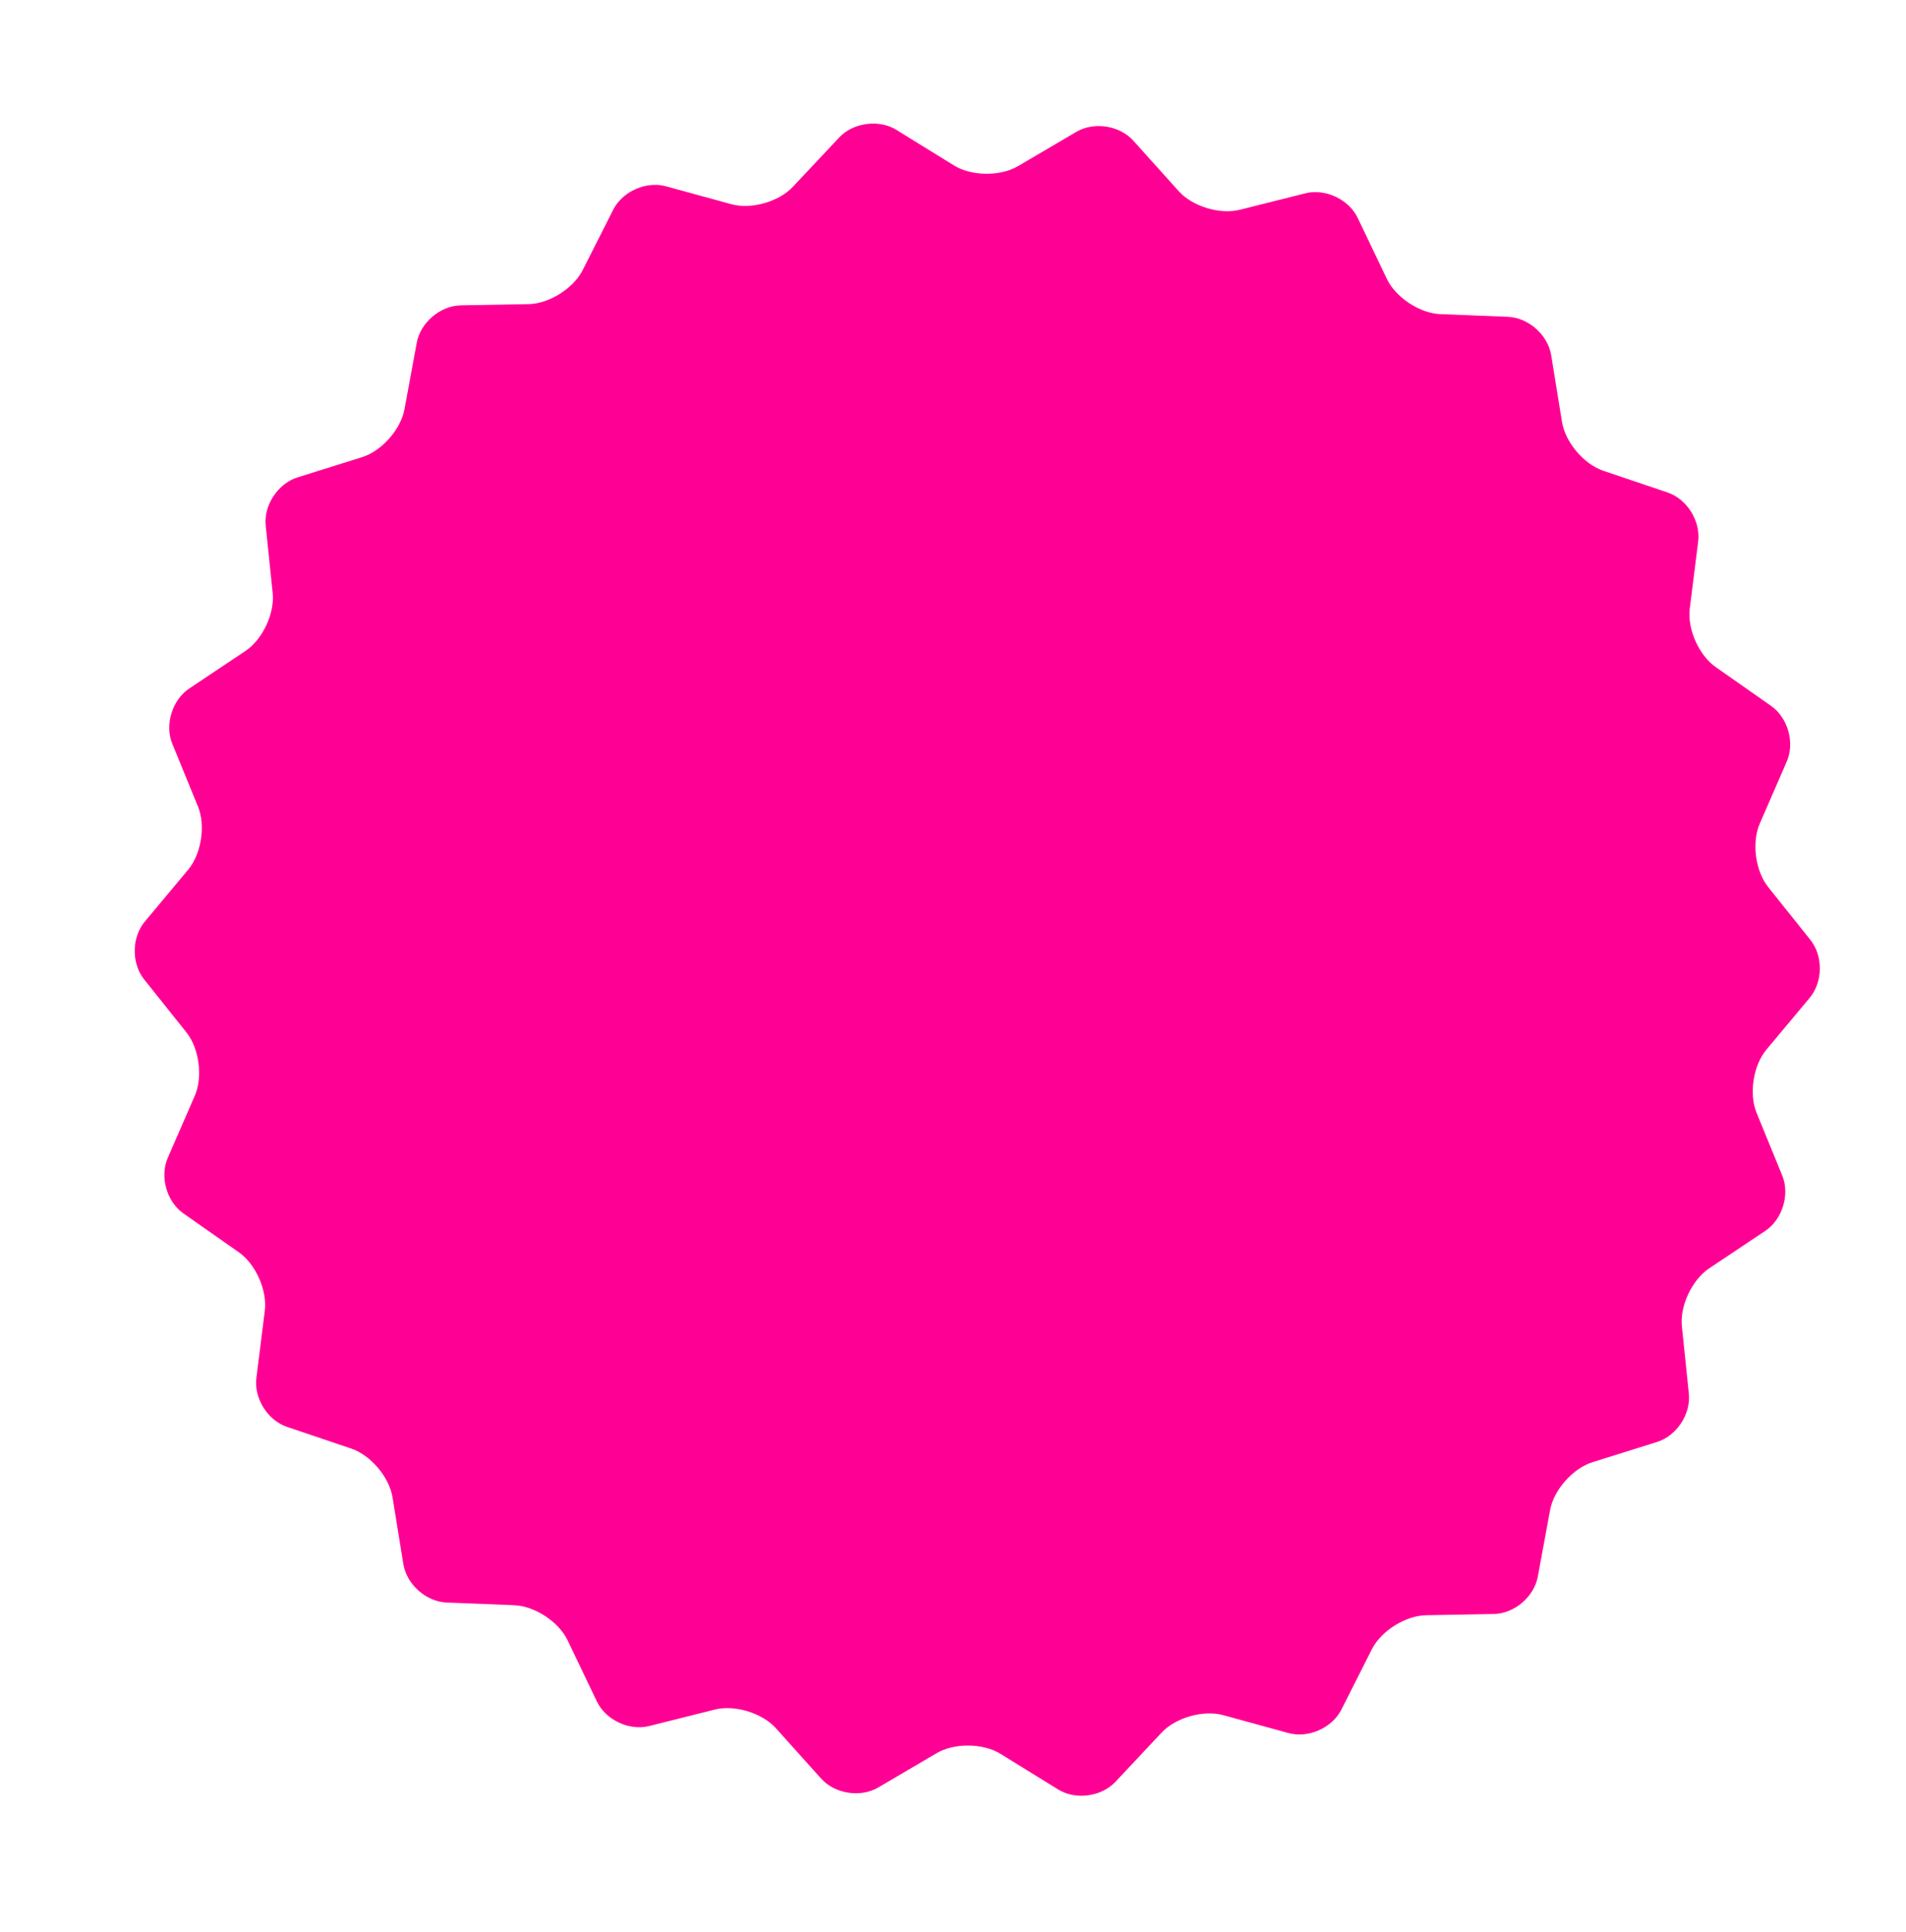
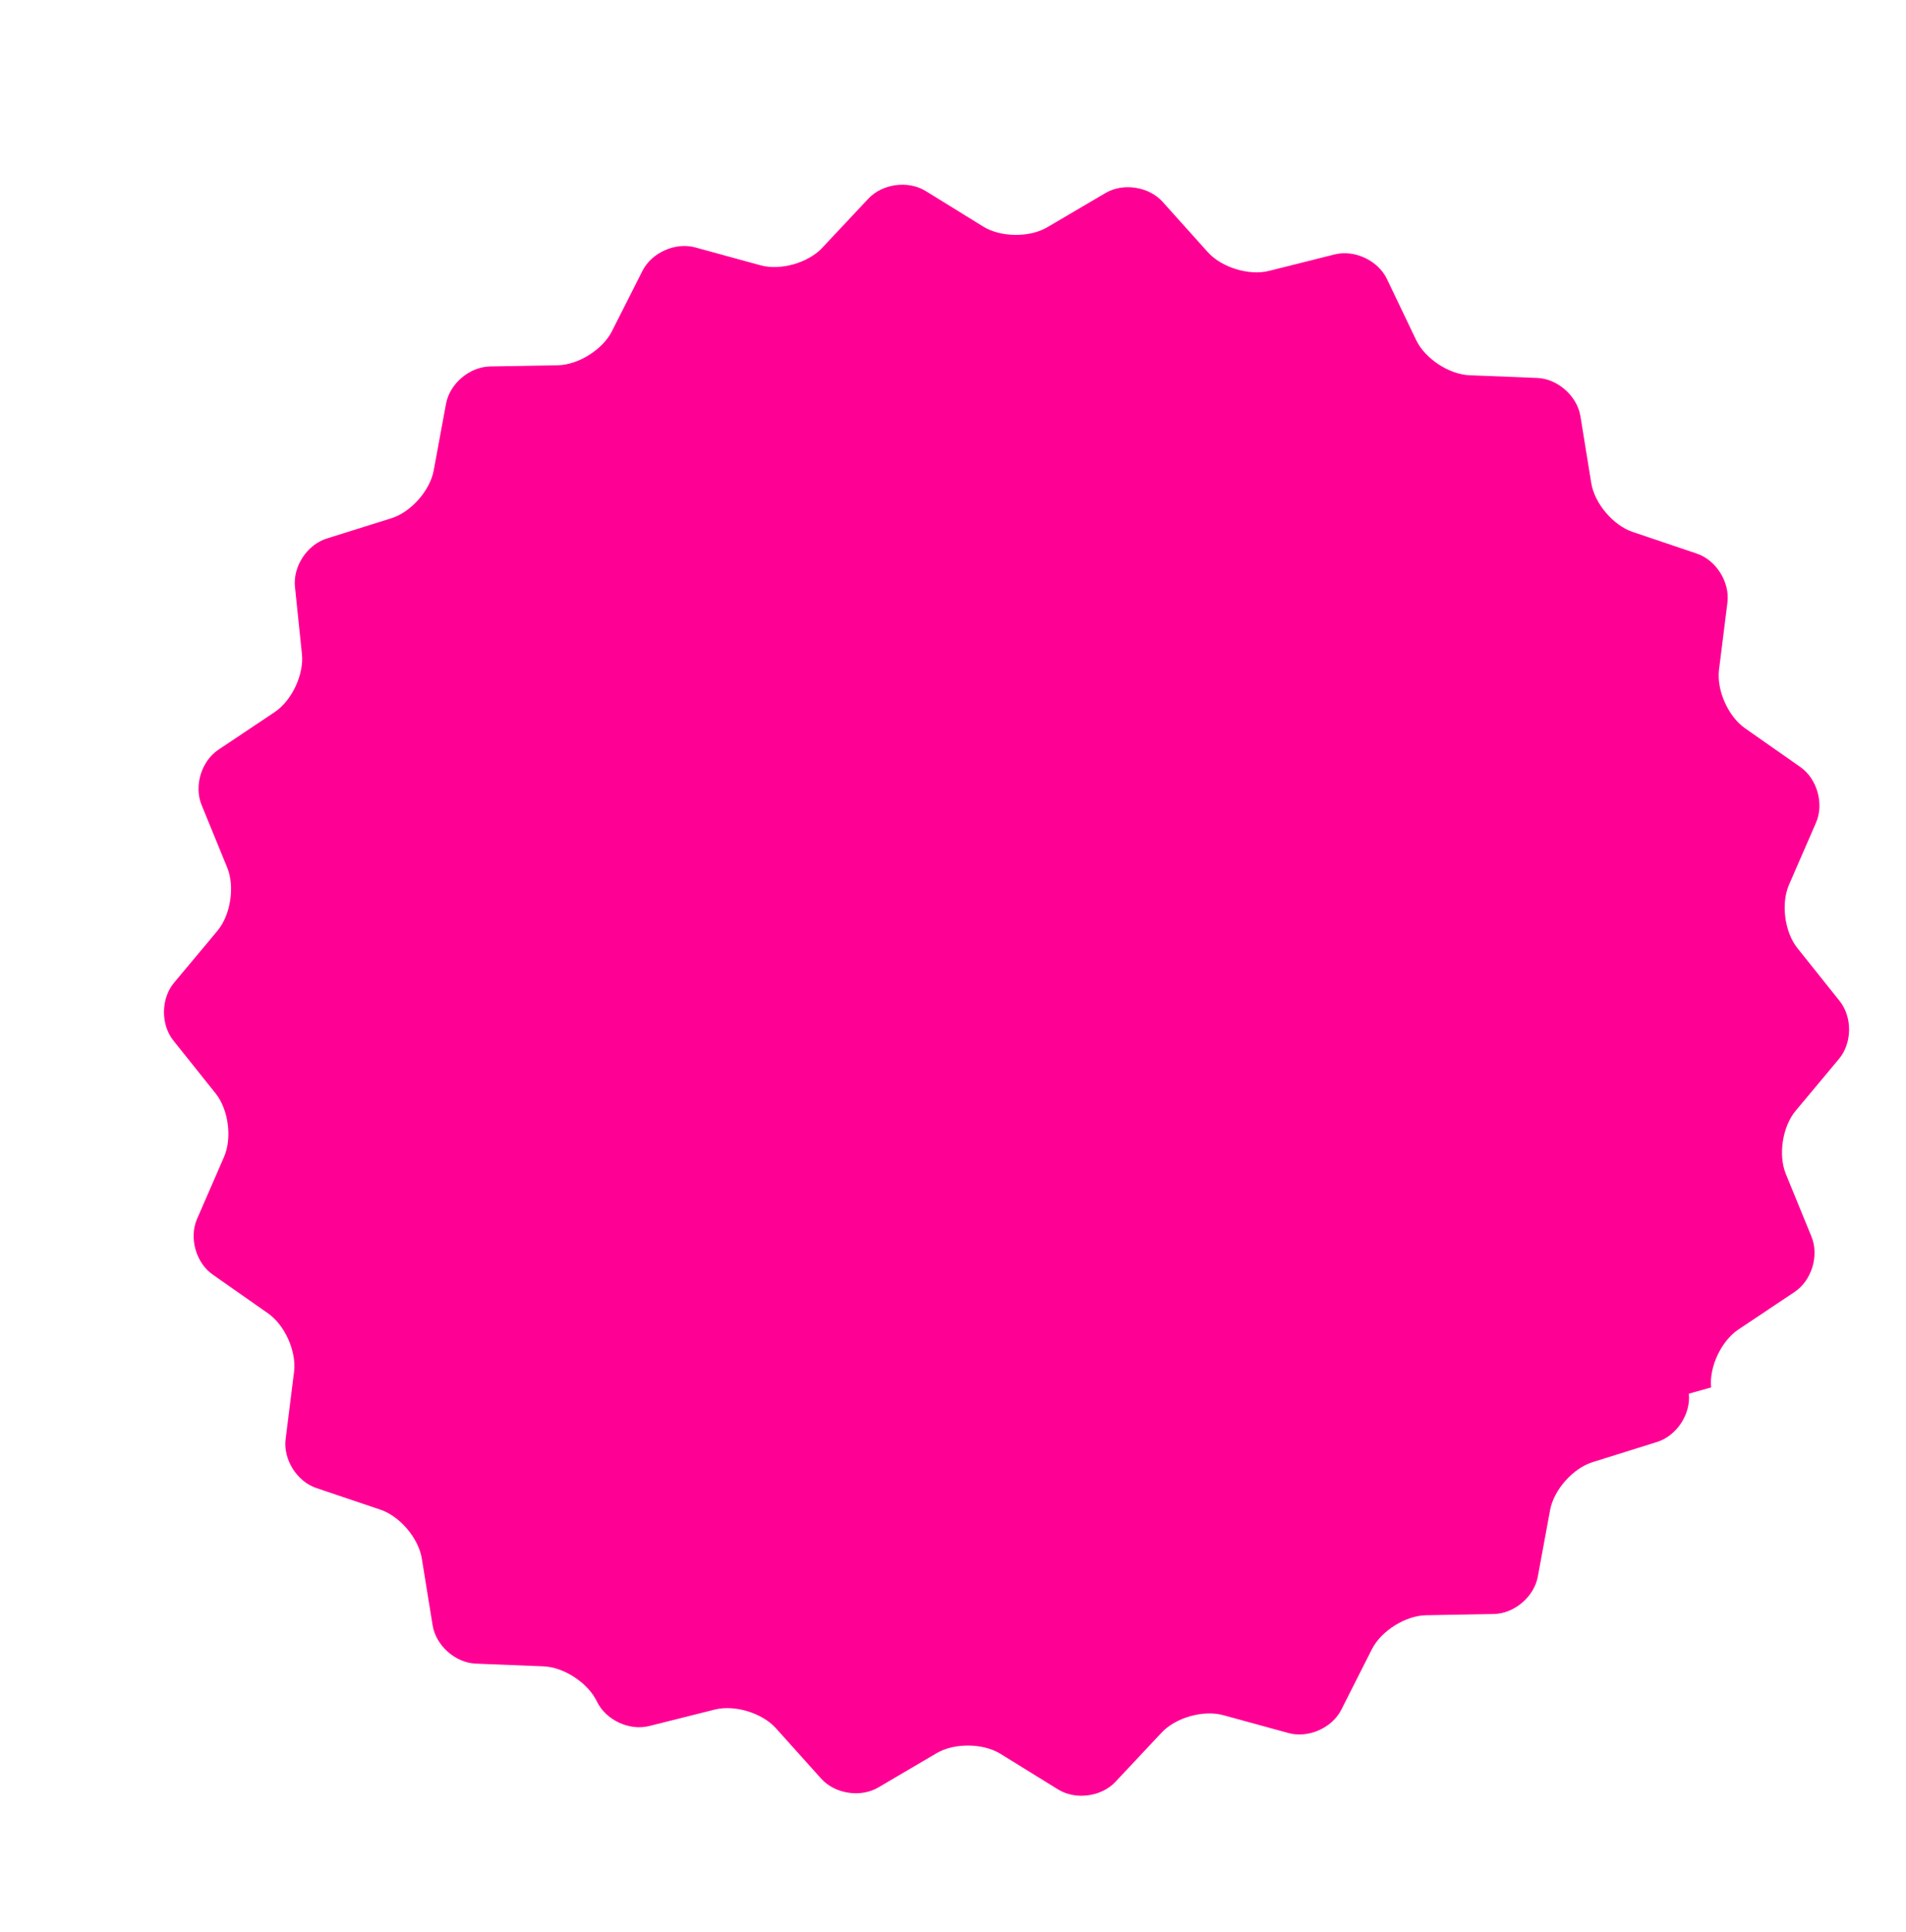
<svg xmlns="http://www.w3.org/2000/svg" version="1.1" id="レイヤー_1" x="0px" y="0px" width="204.449px" height="207.13px" viewBox="0 0 204.449 207.13" enable-background="new 0 0 204.449 207.13" xml:space="preserve">
  <g>
-     <path fill-rule="evenodd" clip-rule="evenodd" fill="#FF0094" d="M181.156,149.43c0.226,2.188-1.307,4.517-3.406,5.175   l-6.933,2.171c-2.1,0.658-4.145,2.966-4.544,5.129l-1.319,7.143c-0.399,2.164-2.526,3.966-4.726,4.005l-7.264,0.131   c-2.199,0.04-4.812,1.678-5.805,3.641l-3.278,6.482c-0.993,1.963-3.541,3.093-5.663,2.511l-7.007-1.921   c-2.121-0.582-5.09,0.254-6.596,1.858l-4.971,5.296c-1.506,1.604-4.27,1.97-6.142,0.814l-6.181-3.817   c-1.872-1.156-4.955-1.189-6.852-0.075l-6.263,3.681c-1.896,1.115-4.651,0.688-6.121-0.949l-4.855-5.405   c-1.47-1.637-4.419-2.538-6.553-2.002l-7.045,1.768c-2.134,0.536-4.657-0.65-5.606-2.634l-3.138-6.554   c-0.949-1.984-3.525-3.68-5.724-3.767l-7.258-0.29c-2.198-0.087-4.285-1.936-4.638-4.107l-1.162-7.171   c-0.353-2.171-2.347-4.524-4.431-5.228l-6.883-2.322c-2.084-0.704-3.566-3.065-3.292-5.248l0.904-7.207   c0.274-2.183-0.976-5.001-2.778-6.264l-5.948-4.168c-1.802-1.262-2.559-3.945-1.681-5.963l2.899-6.662   c0.878-2.018,0.472-5.074-0.901-6.792l-4.535-5.675c-1.373-1.719-1.343-4.506,0.067-6.194l4.659-5.575   c1.41-1.688,1.883-4.735,1.049-6.771l-2.752-6.723c-0.834-2.036-0.02-4.702,1.811-5.924l6.04-4.037   c1.829-1.222,3.141-4.013,2.915-6.201l-0.748-7.226c-0.226-2.188,1.307-4.517,3.406-5.175l6.933-2.172   c2.1-0.658,4.145-2.966,4.544-5.129l1.319-7.143c0.399-2.164,2.526-3.966,4.726-4.005l7.264-0.13   c2.199-0.04,4.812-1.678,5.805-3.641l3.278-6.482c0.993-1.963,3.542-3.094,5.663-2.512l7.007,1.921   c2.122,0.582,5.09-0.254,6.595-1.858l4.973-5.296c1.505-1.604,4.269-1.97,6.141-0.814l6.181,3.817   c1.872,1.156,4.955,1.19,6.852,0.075l6.263-3.681c1.896-1.115,4.651-0.688,6.121,0.949l4.855,5.404   c1.471,1.637,4.42,2.538,6.554,2.002l7.045-1.768c2.134-0.535,4.657,0.65,5.606,2.635l3.137,6.553   c0.949,1.984,3.525,3.68,5.724,3.768l7.258,0.289c2.198,0.088,4.285,1.937,4.638,4.108l1.162,7.171   c0.353,2.171,2.346,4.524,4.431,5.228l6.883,2.322c2.085,0.704,3.565,3.065,3.292,5.248l-0.904,7.208   c-0.273,2.183,0.977,5.001,2.778,6.264l5.948,4.167c1.802,1.262,2.559,3.945,1.681,5.963l-2.899,6.66   c-0.878,2.018-0.473,5.074,0.901,6.793l4.534,5.676c1.373,1.719,1.343,4.506-0.067,6.194l-4.658,5.575   c-1.41,1.688-1.883,4.735-1.049,6.771l2.752,6.723c0.834,2.036,0.019,4.702-1.81,5.924l-6.041,4.036   c-1.828,1.223-3.141,4.013-2.914,6.201L181.156,149.43z" />
+     <path fill-rule="evenodd" clip-rule="evenodd" fill="#FF0094" d="M181.156,149.43c0.226,2.188-1.307,4.517-3.406,5.175   l-6.933,2.171c-2.1,0.658-4.145,2.966-4.544,5.129l-1.319,7.143c-0.399,2.164-2.526,3.966-4.726,4.005l-7.264,0.131   c-2.199,0.04-4.812,1.678-5.805,3.641l-3.278,6.482c-0.993,1.963-3.541,3.093-5.663,2.511l-7.007-1.921   c-2.121-0.582-5.09,0.254-6.596,1.858l-4.971,5.296c-1.506,1.604-4.27,1.97-6.142,0.814l-6.181-3.817   c-1.872-1.156-4.955-1.189-6.852-0.075l-6.263,3.681c-1.896,1.115-4.651,0.688-6.121-0.949l-4.855-5.405   c-1.47-1.637-4.419-2.538-6.553-2.002l-7.045,1.768c-2.134,0.536-4.657-0.65-5.606-2.634c-0.949-1.984-3.525-3.68-5.724-3.767l-7.258-0.29c-2.198-0.087-4.285-1.936-4.638-4.107l-1.162-7.171   c-0.353-2.171-2.347-4.524-4.431-5.228l-6.883-2.322c-2.084-0.704-3.566-3.065-3.292-5.248l0.904-7.207   c0.274-2.183-0.976-5.001-2.778-6.264l-5.948-4.168c-1.802-1.262-2.559-3.945-1.681-5.963l2.899-6.662   c0.878-2.018,0.472-5.074-0.901-6.792l-4.535-5.675c-1.373-1.719-1.343-4.506,0.067-6.194l4.659-5.575   c1.41-1.688,1.883-4.735,1.049-6.771l-2.752-6.723c-0.834-2.036-0.02-4.702,1.811-5.924l6.04-4.037   c1.829-1.222,3.141-4.013,2.915-6.201l-0.748-7.226c-0.226-2.188,1.307-4.517,3.406-5.175l6.933-2.172   c2.1-0.658,4.145-2.966,4.544-5.129l1.319-7.143c0.399-2.164,2.526-3.966,4.726-4.005l7.264-0.13   c2.199-0.04,4.812-1.678,5.805-3.641l3.278-6.482c0.993-1.963,3.542-3.094,5.663-2.512l7.007,1.921   c2.122,0.582,5.09-0.254,6.595-1.858l4.973-5.296c1.505-1.604,4.269-1.97,6.141-0.814l6.181,3.817   c1.872,1.156,4.955,1.19,6.852,0.075l6.263-3.681c1.896-1.115,4.651-0.688,6.121,0.949l4.855,5.404   c1.471,1.637,4.42,2.538,6.554,2.002l7.045-1.768c2.134-0.535,4.657,0.65,5.606,2.635l3.137,6.553   c0.949,1.984,3.525,3.68,5.724,3.768l7.258,0.289c2.198,0.088,4.285,1.937,4.638,4.108l1.162,7.171   c0.353,2.171,2.346,4.524,4.431,5.228l6.883,2.322c2.085,0.704,3.565,3.065,3.292,5.248l-0.904,7.208   c-0.273,2.183,0.977,5.001,2.778,6.264l5.948,4.167c1.802,1.262,2.559,3.945,1.681,5.963l-2.899,6.66   c-0.878,2.018-0.473,5.074,0.901,6.793l4.534,5.676c1.373,1.719,1.343,4.506-0.067,6.194l-4.658,5.575   c-1.41,1.688-1.883,4.735-1.049,6.771l2.752,6.723c0.834,2.036,0.019,4.702-1.81,5.924l-6.041,4.036   c-1.828,1.223-3.141,4.013-2.914,6.201L181.156,149.43z" />
  </g>
</svg>